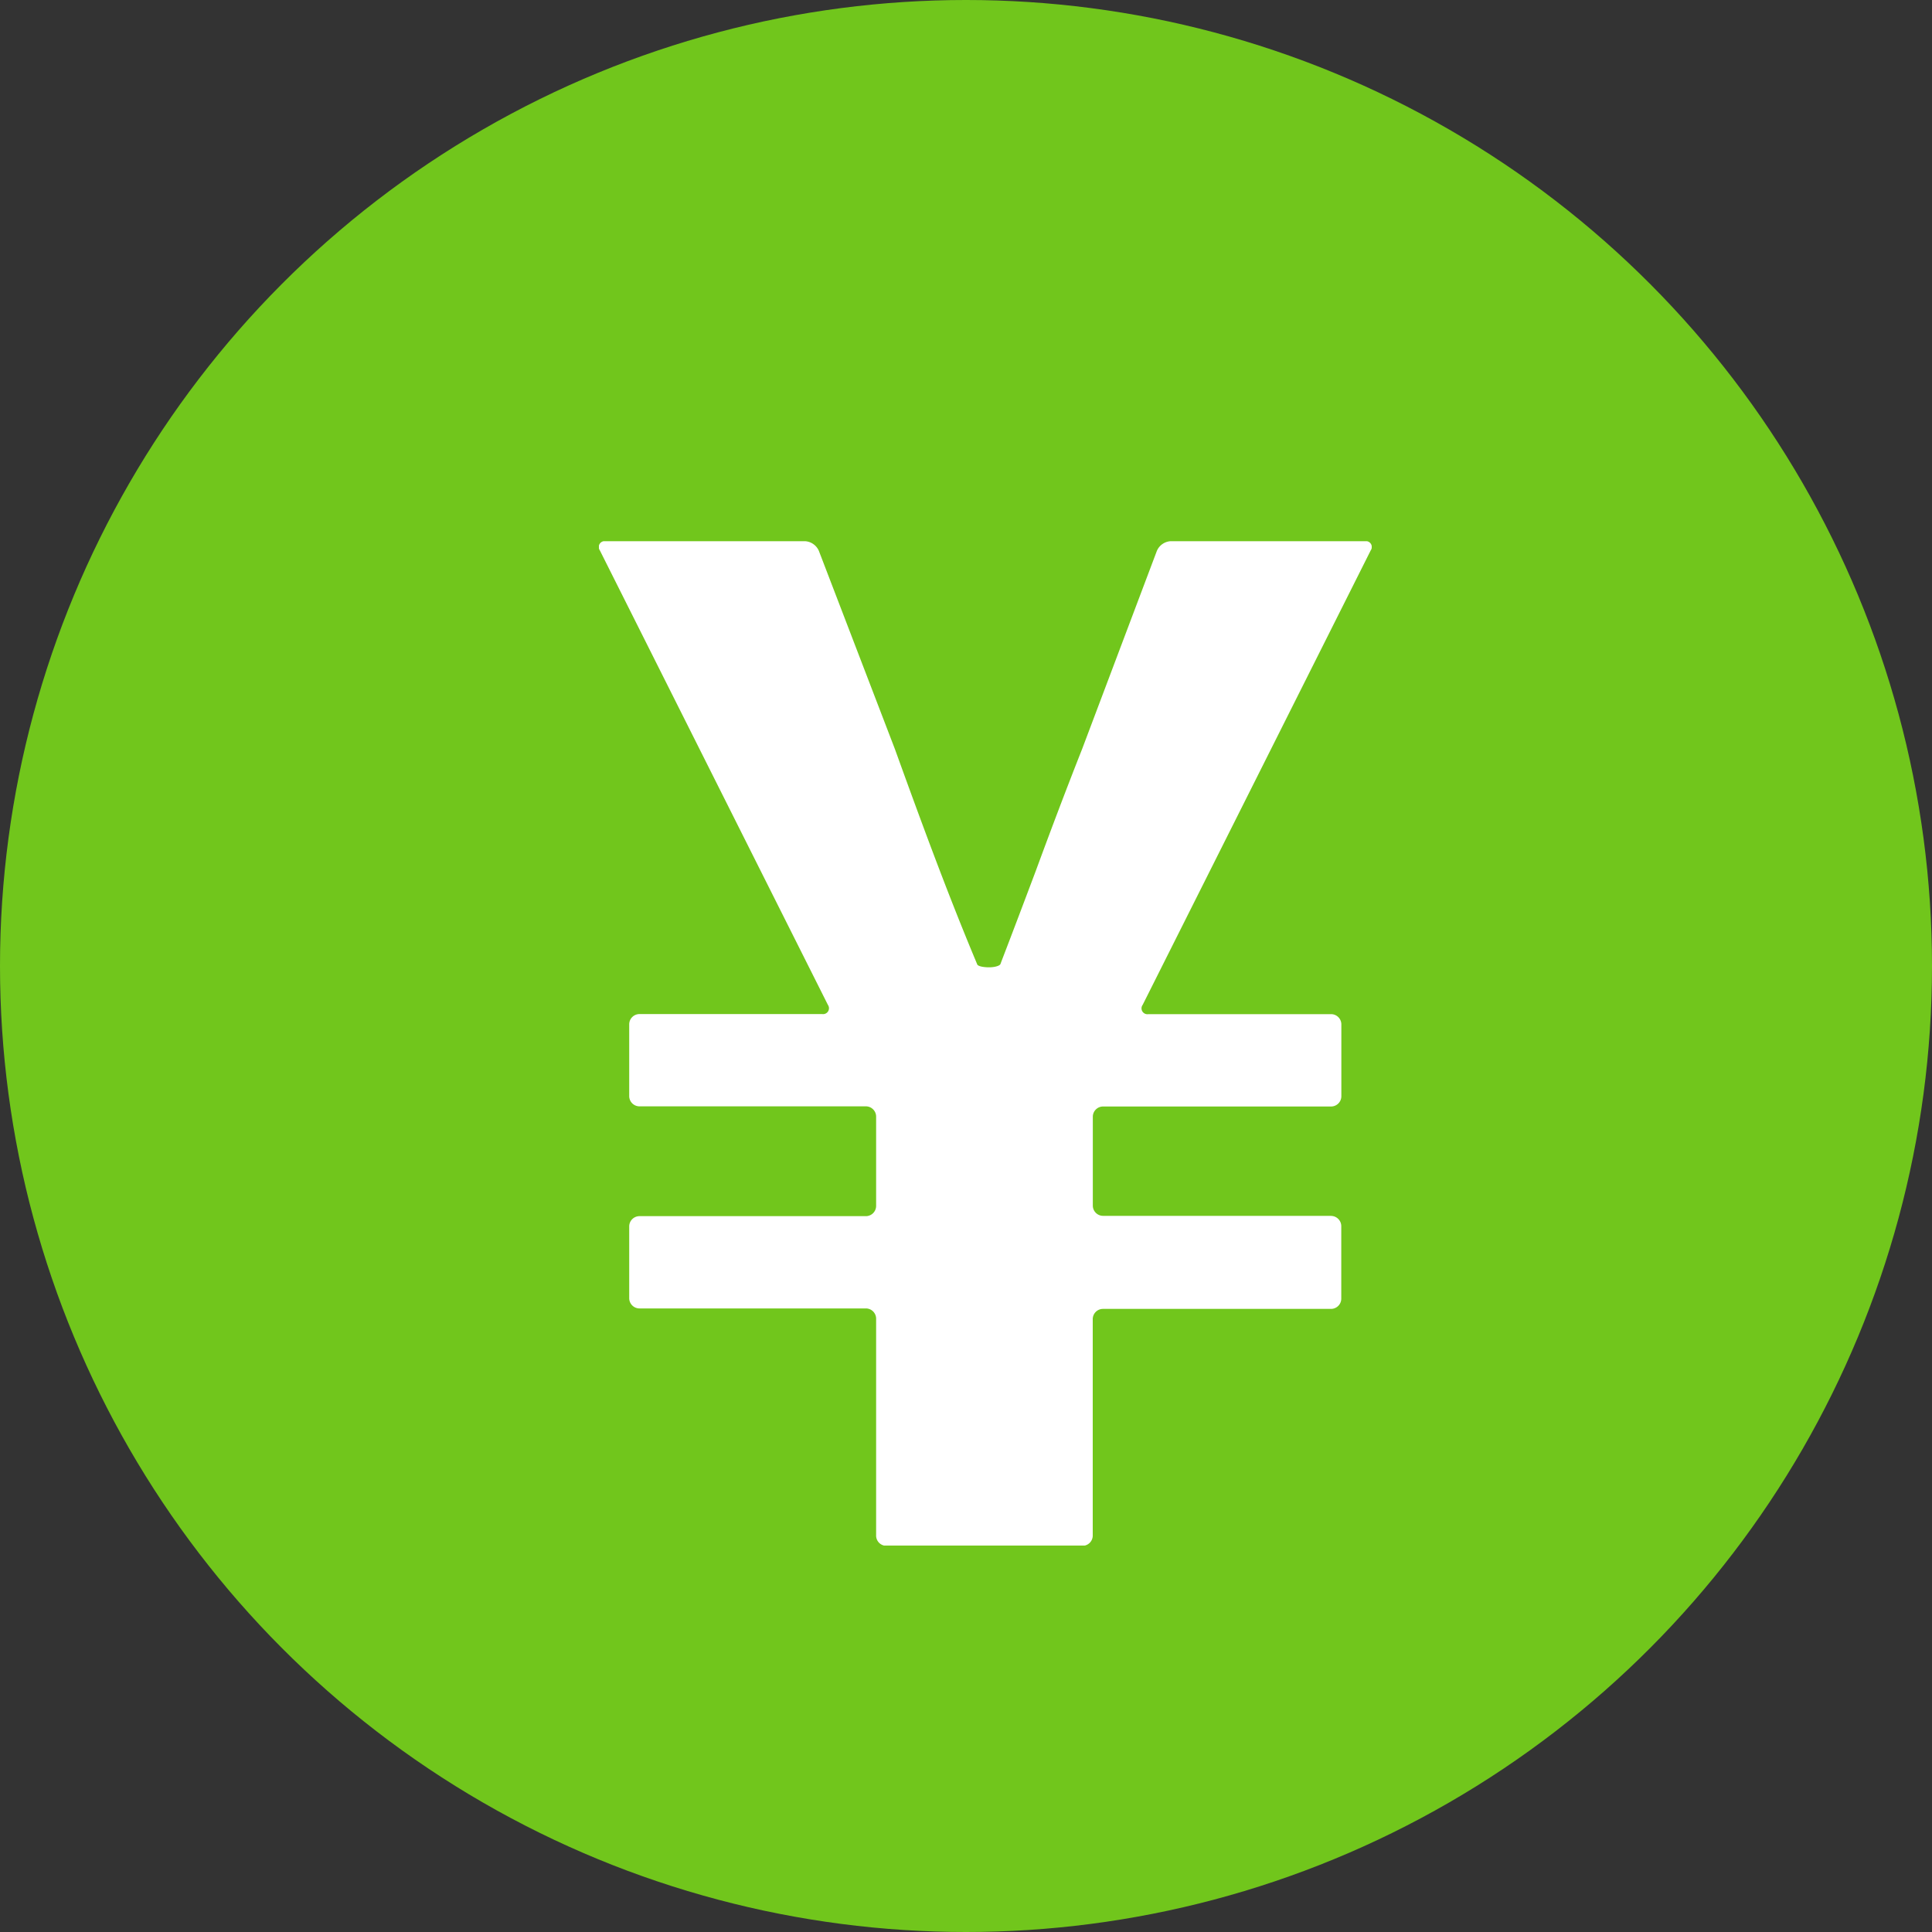
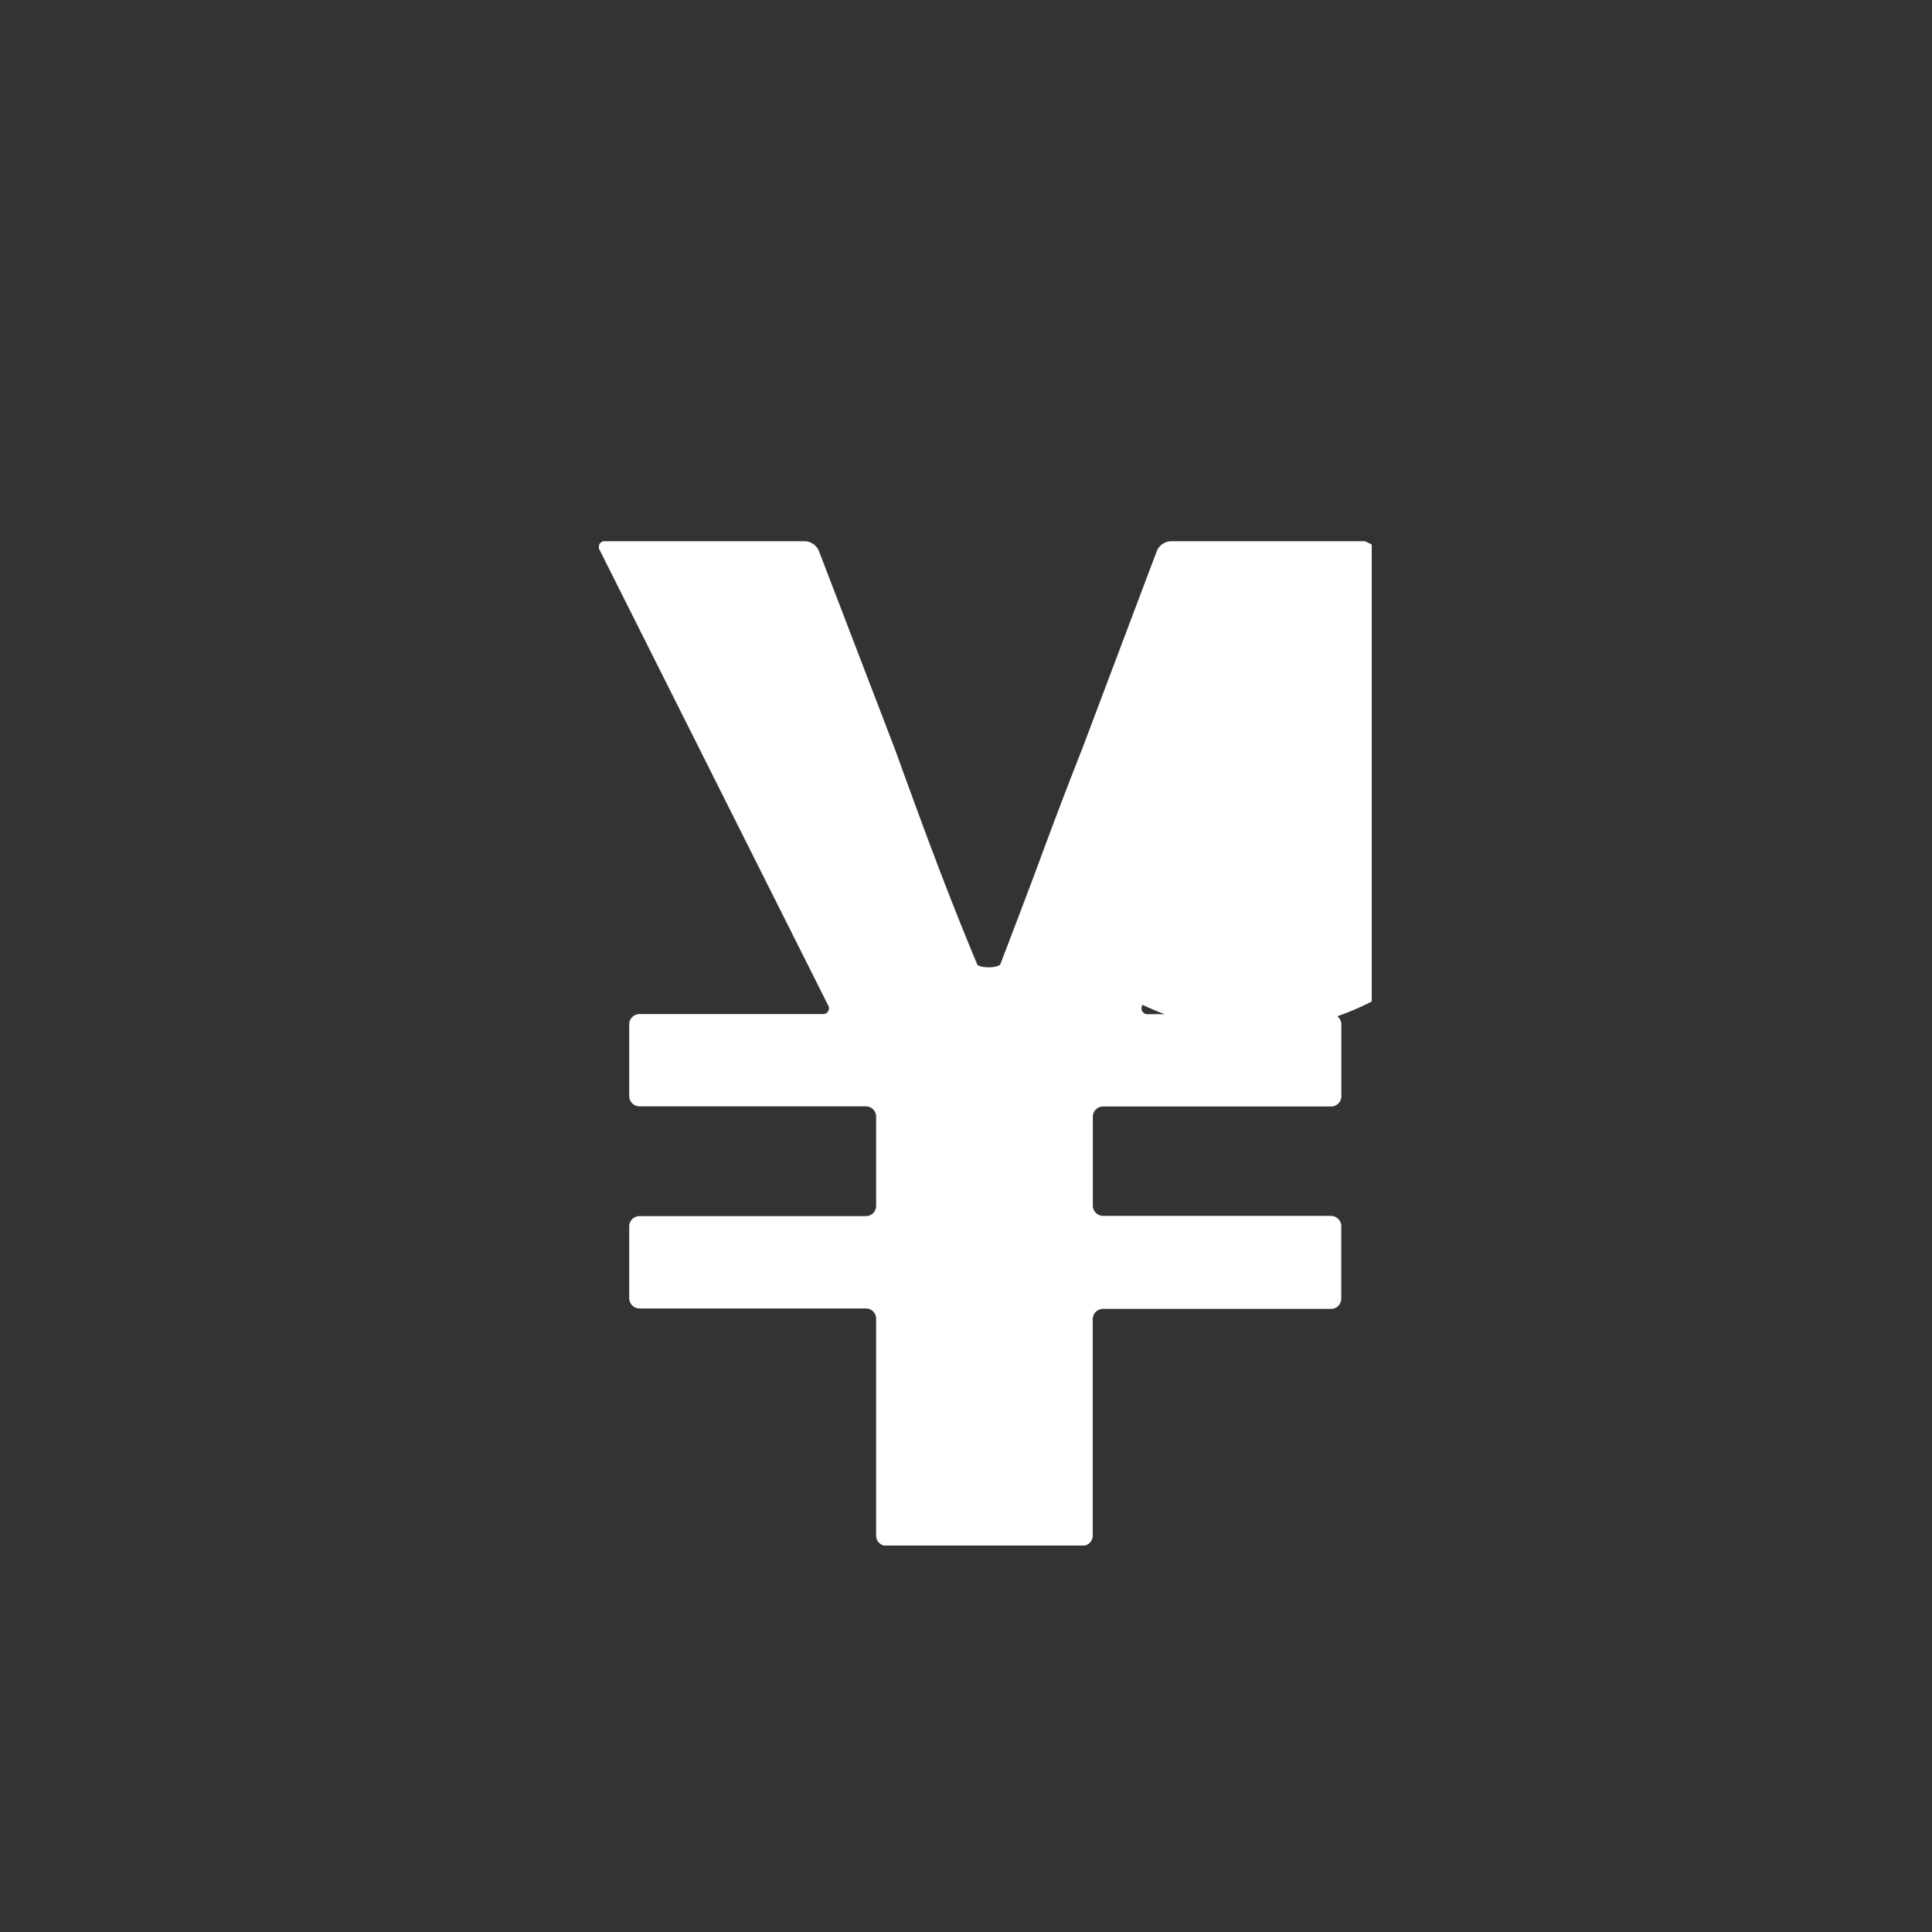
<svg xmlns="http://www.w3.org/2000/svg" width="25" height="25" viewBox="0 0 25 25">
  <rect x="0" y="0" width="25" height="25" fill="#333333" stroke="none" />
  <defs>
    <clipPath id="clip-path">
      <rect id="長方形_161" data-name="長方形 161" width="10" height="12.996" transform="translate(0 0)" fill="none" />
    </clipPath>
    <clipPath id="clip-icon_yen">
      <rect width="25" height="25" />
    </clipPath>
  </defs>
  <g id="icon_yen" clip-path="url(#clip-icon_yen)">
    <g id="グループ_1399" data-name="グループ 1399" transform="translate(-930 -319)">
-       <circle id="楕円形_18" data-name="楕円形 18" cx="12.5" cy="12.5" r="12.5" transform="translate(930 319)" fill="#71c61c" />
      <g id="グループ_252" data-name="グループ 252" transform="translate(937.75 326.003)">
        <g id="グループ_251" data-name="グループ 251" transform="translate(0 0)" clip-path="url(#clip-path)">
-           <path id="パス_459" data-name="パス 459" d="M9.474,8.73H6.524A.133.133,0,0,1,6.391,8.6V7.448a.133.133,0,0,1,.133-.133h2.95a.133.133,0,0,0,.133-.133V6.253a.133.133,0,0,0-.133-.133H7.11A.076.076,0,0,1,7.036,6L9.987.119A.076.076,0,0,0,9.913,0H7.4a.207.207,0,0,0-.18.125L6.252,2.691c-.206.521-.409,1.059-.6,1.578-.145.385-.291.772-.44,1.159l-.016.043c-.009.024-.075.043-.148.043S4.9,5.5,4.894,5.473l-.017-.041C4.5,4.531,4.159,3.6,3.83,2.69L2.846.125A.208.208,0,0,0,2.665,0H.086A.076.076,0,0,0,.012.119L2.963,6a.076.076,0,0,1-.073.119H.525a.133.133,0,0,0-.133.133v.928a.133.133,0,0,0,.133.133H3.454a.133.133,0,0,1,.133.133V8.6a.133.133,0,0,1-.133.134H.525a.133.133,0,0,0-.133.133v.928a.133.133,0,0,0,.133.133H3.454a.133.133,0,0,1,.133.133v2.8A.133.133,0,0,0,3.721,13H6.257a.133.133,0,0,0,.133-.133v-2.8a.133.133,0,0,1,.133-.133h2.95a.133.133,0,0,0,.133-.133V8.864a.133.133,0,0,0-.133-.133" transform="translate(0 0)" fill="#fff" />
+           <path id="パス_459" data-name="パス 459" d="M9.474,8.73H6.524A.133.133,0,0,1,6.391,8.6V7.448a.133.133,0,0,1,.133-.133h2.95a.133.133,0,0,0,.133-.133V6.253a.133.133,0,0,0-.133-.133H7.11A.076.076,0,0,1,7.036,6A.076.076,0,0,0,9.913,0H7.4a.207.207,0,0,0-.18.125L6.252,2.691c-.206.521-.409,1.059-.6,1.578-.145.385-.291.772-.44,1.159l-.016.043c-.009.024-.075.043-.148.043S4.9,5.5,4.894,5.473l-.017-.041C4.5,4.531,4.159,3.6,3.83,2.69L2.846.125A.208.208,0,0,0,2.665,0H.086A.076.076,0,0,0,.012.119L2.963,6a.076.076,0,0,1-.073.119H.525a.133.133,0,0,0-.133.133v.928a.133.133,0,0,0,.133.133H3.454a.133.133,0,0,1,.133.133V8.6a.133.133,0,0,1-.133.134H.525a.133.133,0,0,0-.133.133v.928a.133.133,0,0,0,.133.133H3.454a.133.133,0,0,1,.133.133v2.8A.133.133,0,0,0,3.721,13H6.257a.133.133,0,0,0,.133-.133v-2.8a.133.133,0,0,1,.133-.133h2.95a.133.133,0,0,0,.133-.133V8.864a.133.133,0,0,0-.133-.133" transform="translate(0 0)" fill="#fff" />
        </g>
      </g>
    </g>
  </g>
</svg>